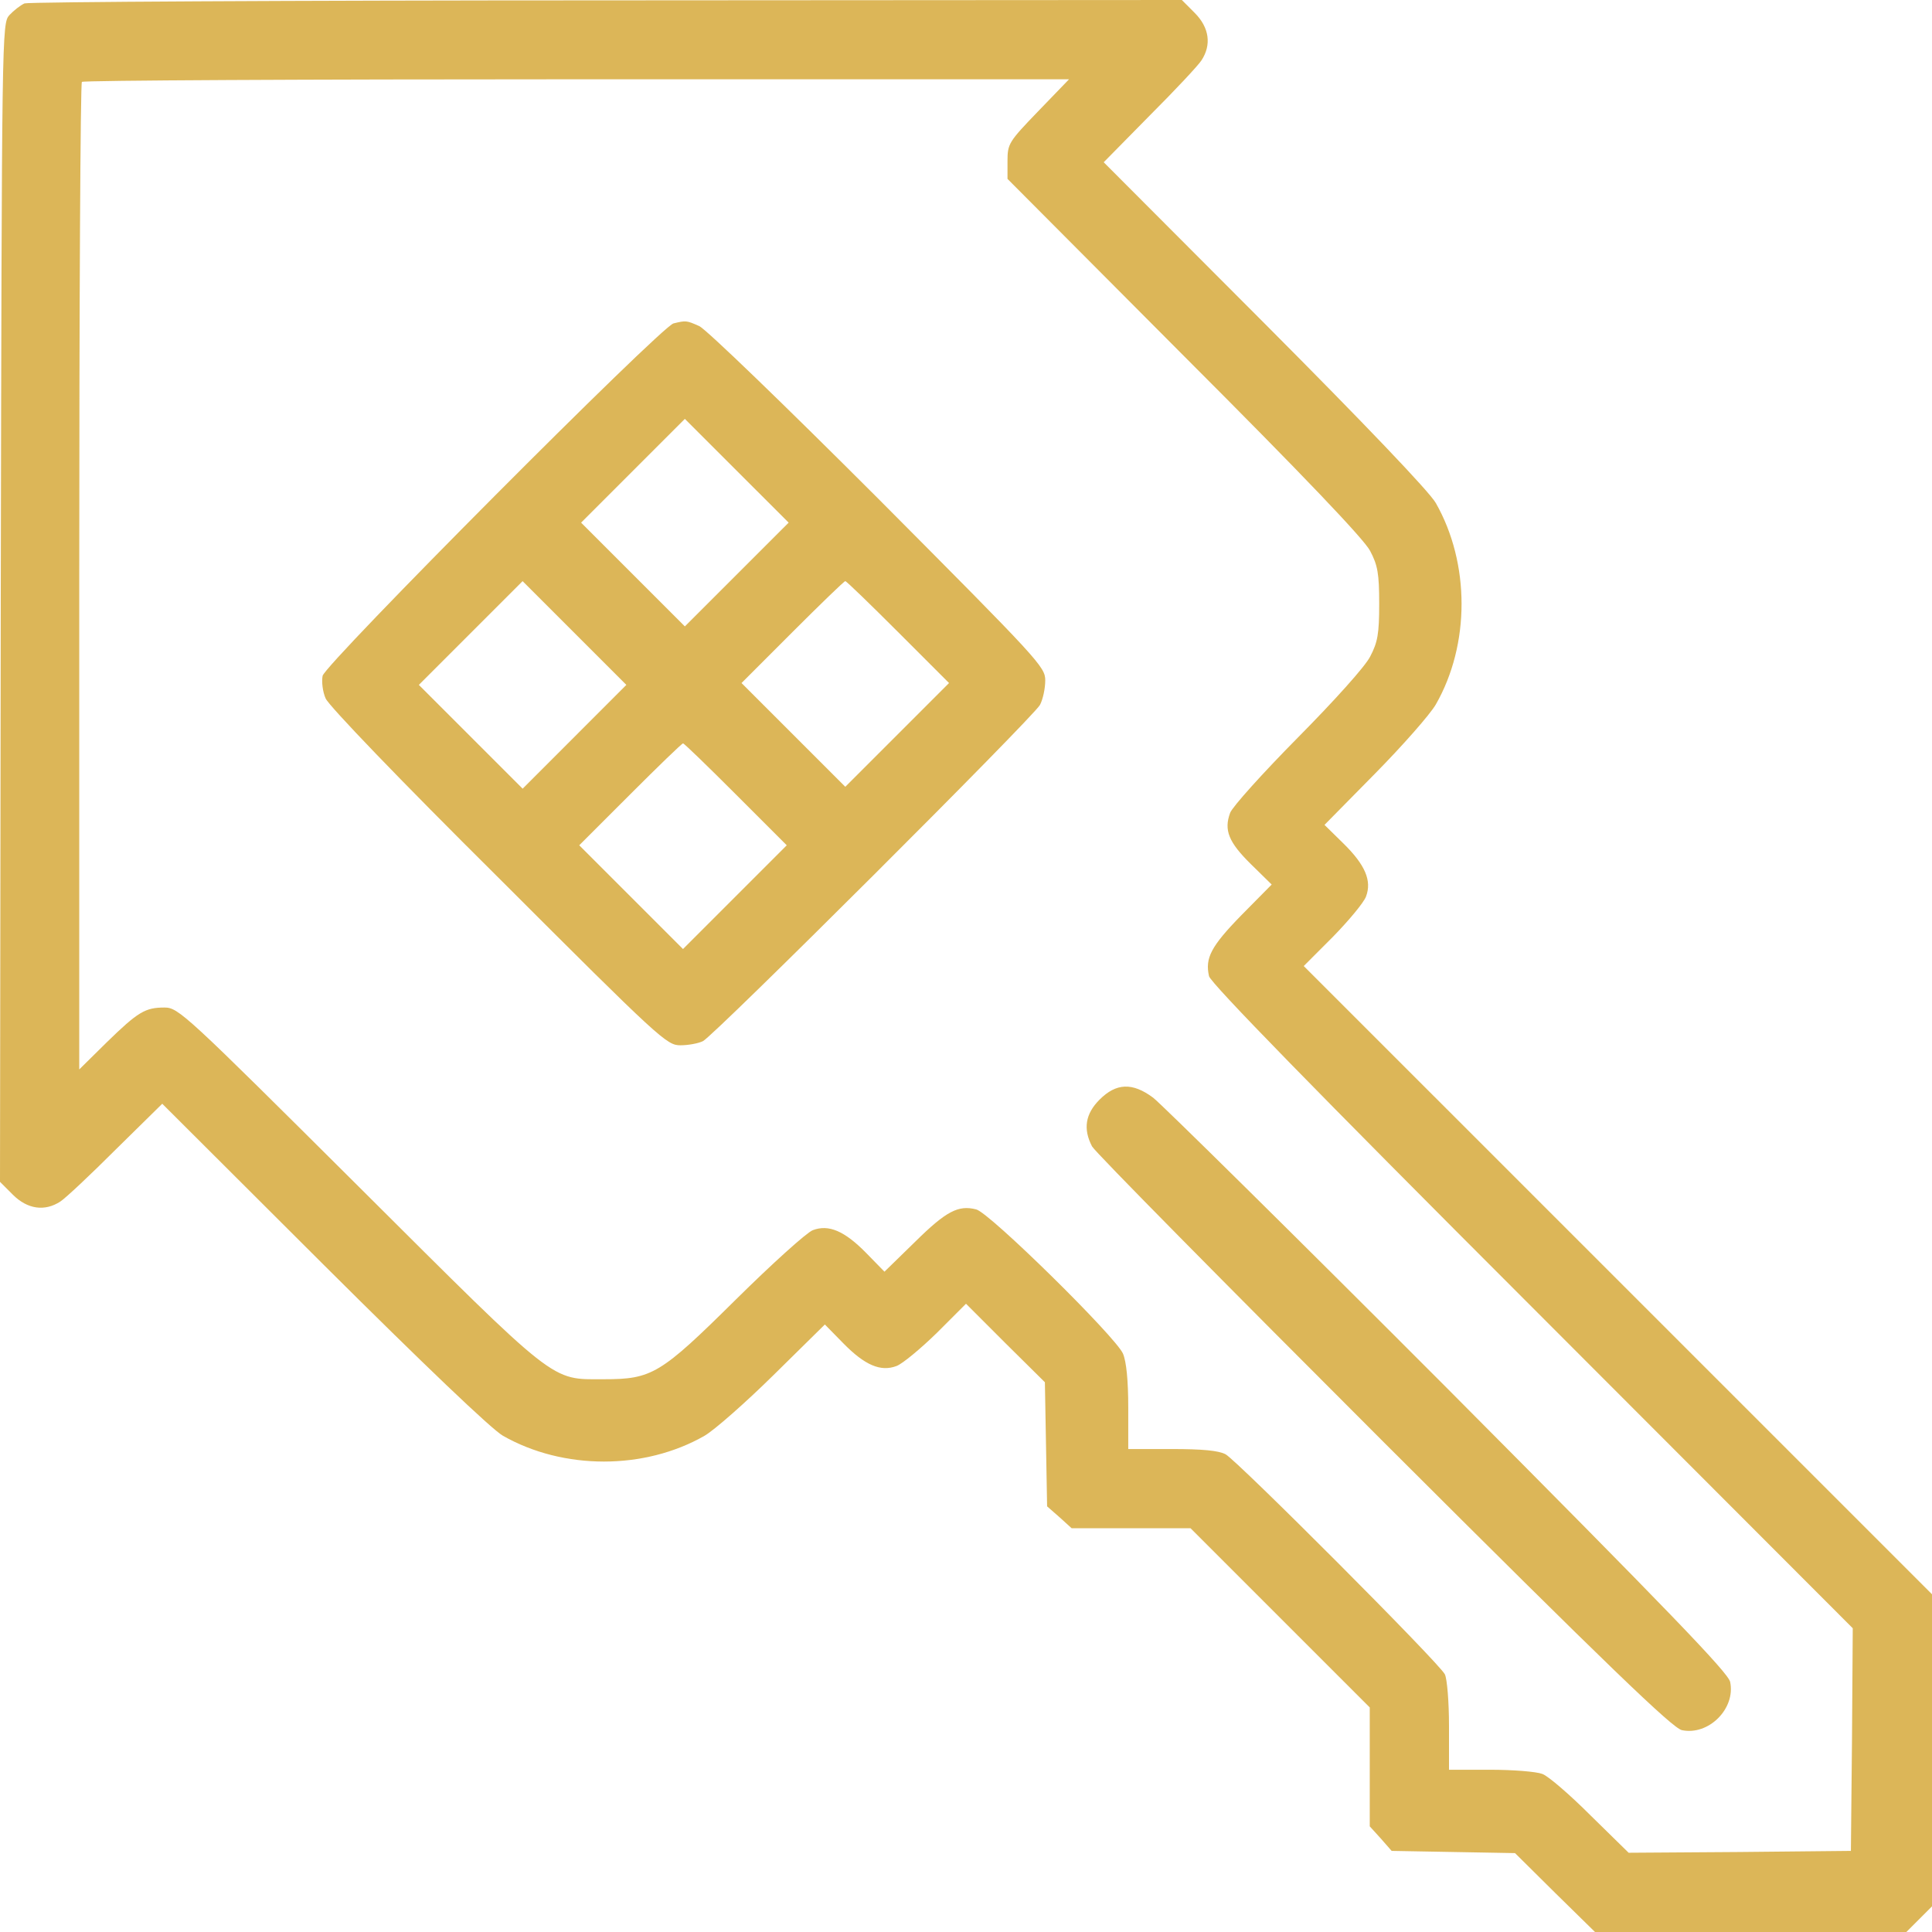
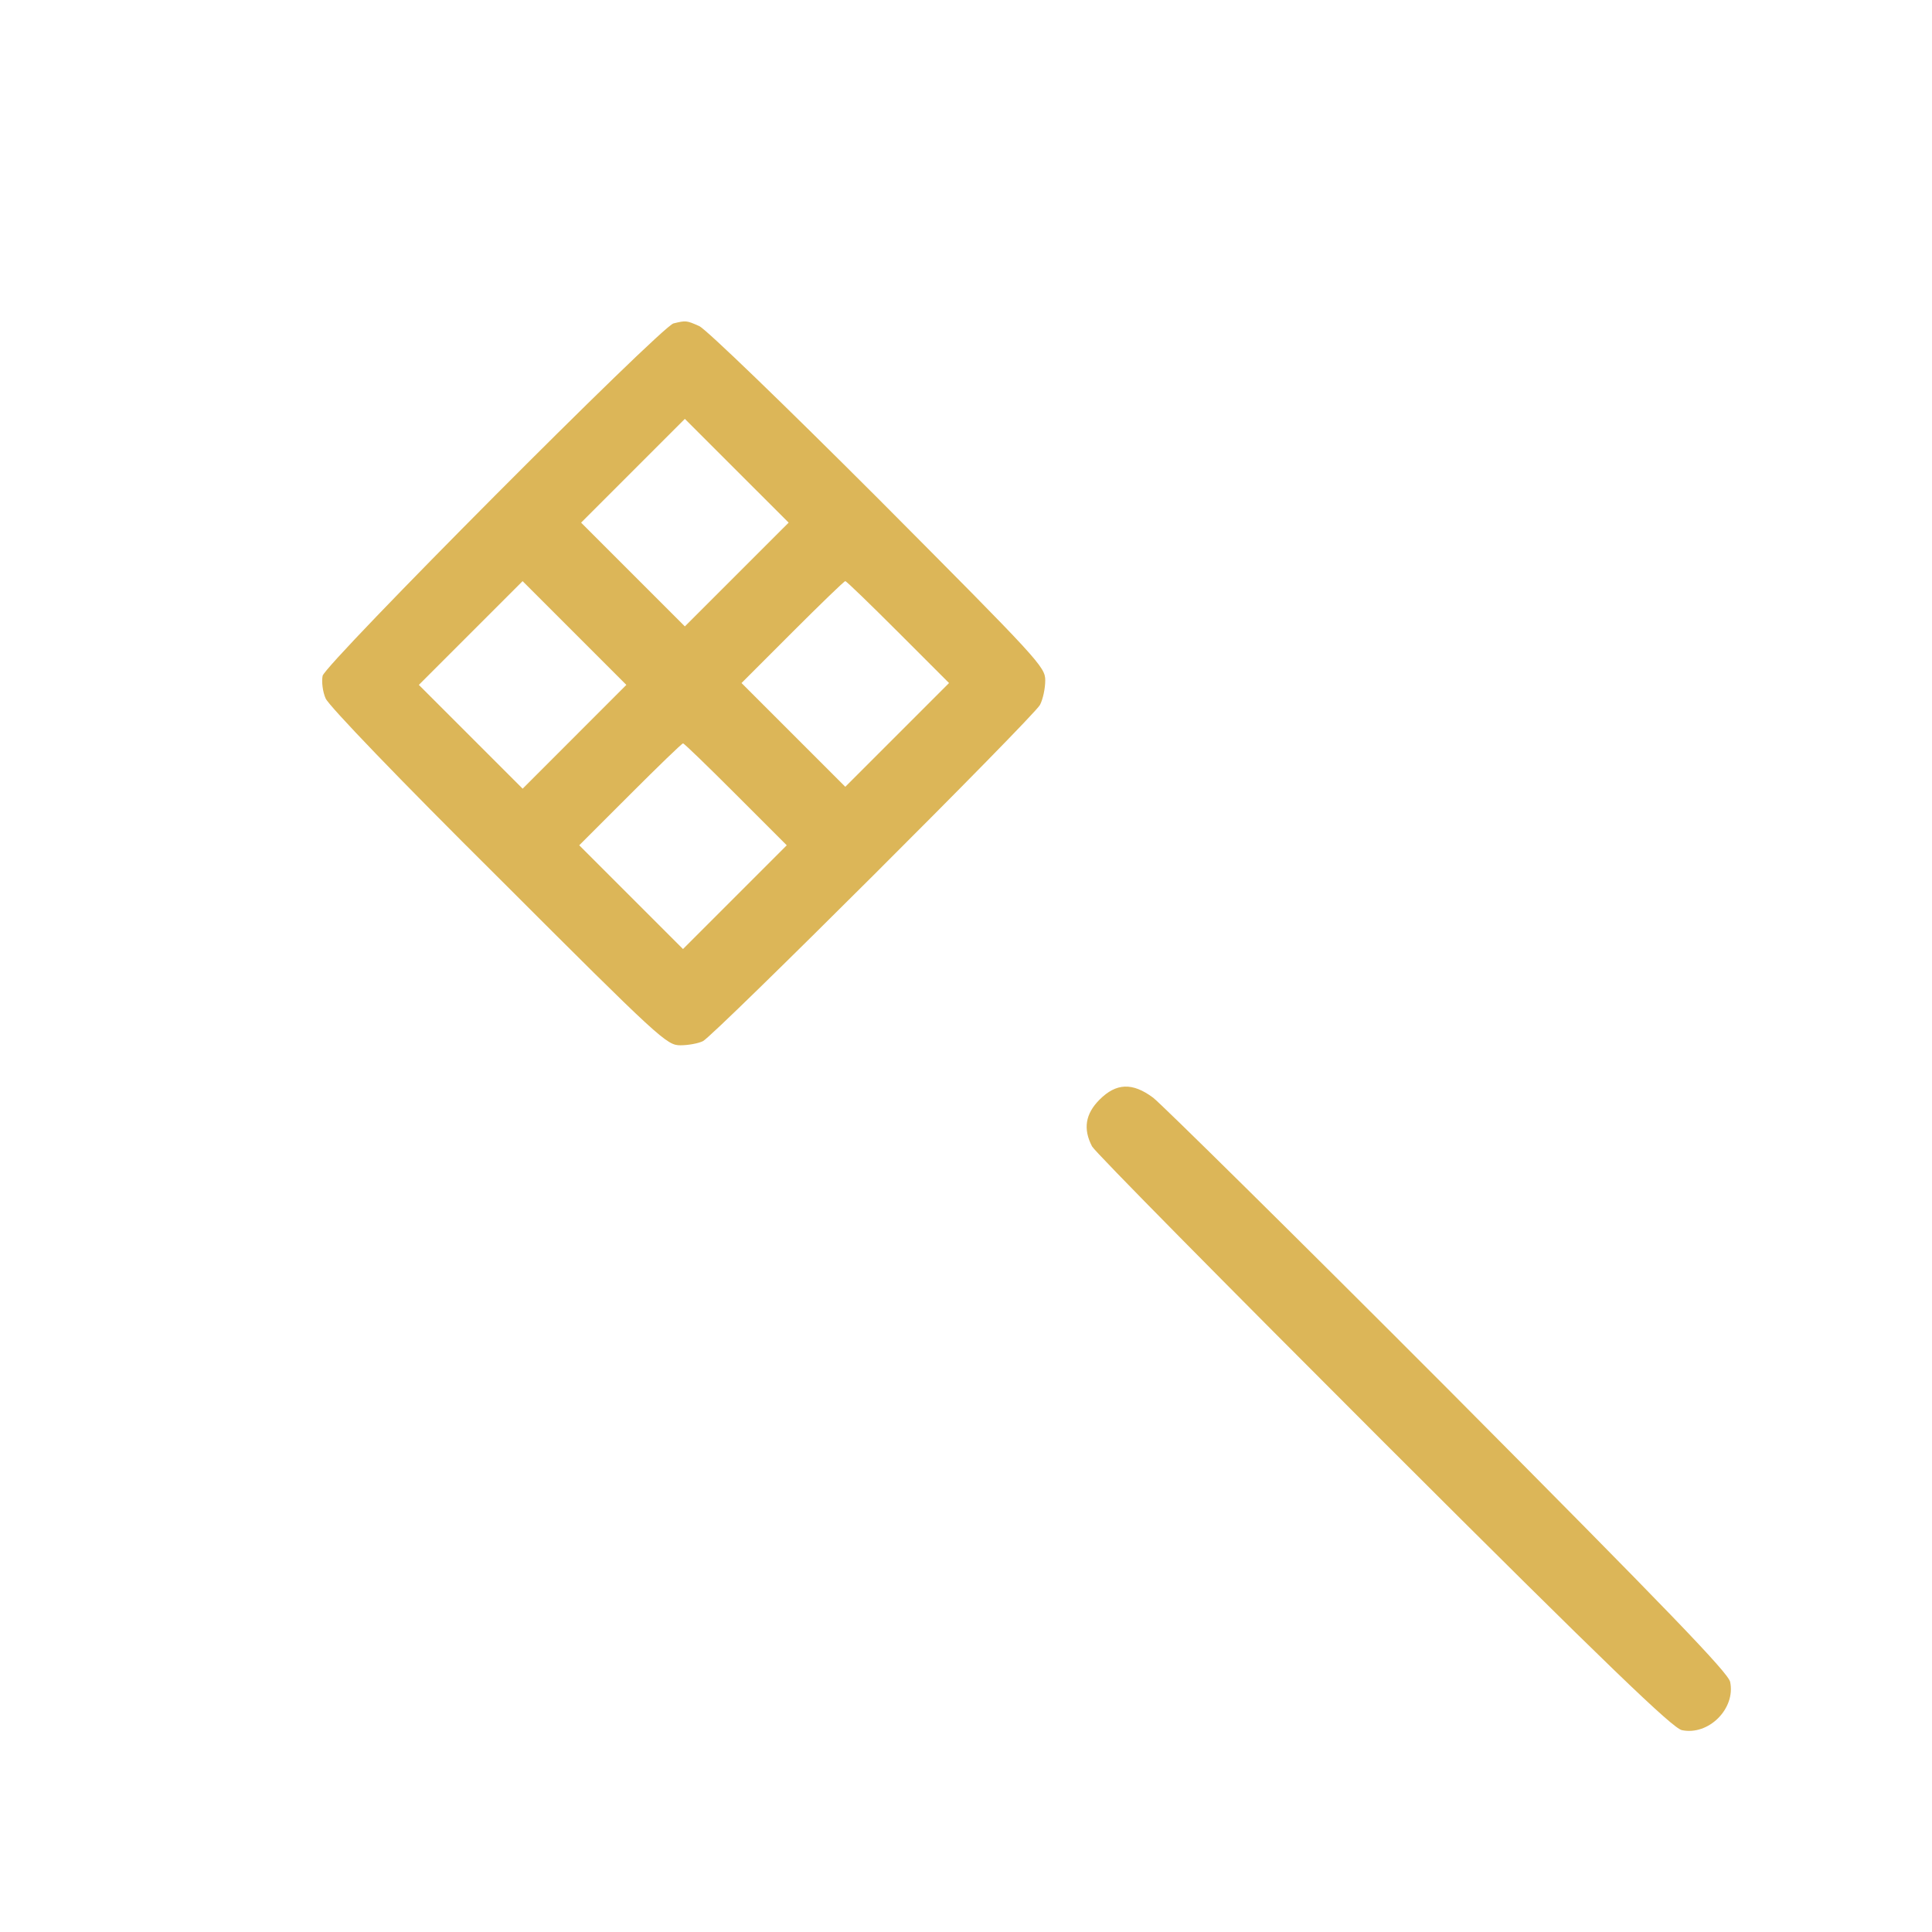
<svg xmlns="http://www.w3.org/2000/svg" width="54" height="54" viewBox="0 0 54 54" fill="none">
-   <path d="M0.685 0.095C0.569 0.148 0.38 0.296 0.263 0.422C0.052 0.654 0.052 0.823 0.021 16.844L0 33.033L0.359 33.392C0.77 33.803 1.255 33.866 1.688 33.582C1.835 33.487 2.531 32.833 3.238 32.126L4.535 30.85L9.038 35.343C11.844 38.138 13.742 39.952 14.059 40.131C15.746 41.091 18.014 41.091 19.691 40.131C19.965 39.973 20.84 39.203 21.621 38.433L23.055 37.02L23.572 37.547C24.173 38.159 24.616 38.349 25.059 38.18C25.228 38.116 25.734 37.695 26.188 37.252L27 36.44L28.097 37.537L29.205 38.634L29.267 42.103L29.616 42.409L29.953 42.715H33.276L38.285 47.724V51.047L38.591 51.384L38.897 51.733L42.345 51.795L43.463 52.903L44.581 54H53.283L54 53.283V44.56L36.44 27.001L37.252 26.188C37.695 25.735 38.117 25.229 38.18 25.06C38.348 24.617 38.159 24.174 37.547 23.573L37.02 23.056L38.433 21.622C39.203 20.841 39.973 19.966 40.131 19.691C41.091 18.015 41.091 15.746 40.131 14.059C39.952 13.743 38.138 11.844 35.343 9.039L30.849 4.535L32.126 3.238C32.833 2.532 33.486 1.835 33.581 1.688C33.866 1.255 33.803 0.77 33.391 0.359L33.033 0L16.959 0.01C8.131 0.011 0.802 0.053 0.685 0.095ZM29.015 3.112C28.192 3.966 28.16 4.019 28.16 4.504V5L33.107 9.967C36.398 13.258 38.138 15.082 38.296 15.399C38.507 15.799 38.549 16.031 38.549 16.876C38.549 17.72 38.506 17.951 38.296 18.352C38.159 18.627 37.284 19.597 36.271 20.62C35.301 21.601 34.446 22.55 34.383 22.719C34.204 23.203 34.341 23.541 34.963 24.153L35.544 24.723L34.7 25.577C33.846 26.452 33.677 26.779 33.793 27.285C33.846 27.486 36.735 30.449 42.831 36.545L51.785 45.51L51.764 48.621L51.733 51.733L48.622 51.764L45.521 51.785L44.456 50.741C43.876 50.16 43.264 49.633 43.106 49.581C42.938 49.517 42.284 49.465 41.651 49.465H40.5V48.242C40.5 47.567 40.447 46.923 40.384 46.797C40.216 46.47 34.594 40.838 34.256 40.648C34.056 40.543 33.613 40.501 32.748 40.501H31.535V39.341C31.535 38.581 31.482 38.054 31.387 37.833C31.187 37.369 27.654 33.888 27.284 33.803C26.788 33.677 26.451 33.846 25.576 34.71L24.721 35.544L24.205 35.016C23.604 34.405 23.16 34.215 22.718 34.384C22.549 34.447 21.578 35.323 20.566 36.324C18.456 38.413 18.224 38.55 16.874 38.55C15.377 38.55 15.63 38.751 10.019 33.16C5.178 28.341 4.988 28.161 4.598 28.161C4.06 28.161 3.86 28.277 2.974 29.142L2.215 29.891V16.127C2.215 8.554 2.247 2.321 2.289 2.289C2.32 2.247 8.543 2.216 16.116 2.216H29.88L29.015 3.112Z" fill="#DCB658" />
  <path d="M18.826 9.039C18.488 9.113 9.091 18.553 9.017 18.89C8.986 19.048 9.017 19.333 9.102 19.523C9.197 19.734 11.148 21.769 13.943 24.543C18.457 29.057 18.637 29.216 19.016 29.216C19.237 29.216 19.522 29.163 19.648 29.1C19.975 28.931 28.877 20.05 29.067 19.703C29.151 19.545 29.215 19.239 29.215 19.017C29.215 18.638 29.046 18.459 24.553 13.944C21.906 11.297 19.733 9.198 19.543 9.114C19.185 8.955 19.174 8.955 18.826 9.039ZM19.142 17.508L16.242 14.608L19.142 11.708L22.043 14.608L19.142 17.508ZM14.608 22.044L11.707 19.143L14.607 16.243L17.507 19.143L14.608 22.044ZM25.102 17.667L26.526 19.091L23.626 21.991L20.726 19.091L22.149 17.667C22.93 16.887 23.594 16.243 23.626 16.243C23.658 16.243 24.321 16.886 25.102 17.667ZM20.566 22.202L21.99 23.626L19.09 26.526L16.19 23.626L17.614 22.202C18.394 21.422 19.059 20.778 19.091 20.778C19.123 20.778 19.786 21.422 20.566 22.202Z" fill="#DCB658" />
  <path d="M30.734 30.734C30.333 31.135 30.27 31.557 30.523 32.042C30.607 32.2 34.277 35.913 38.676 40.31C45.014 46.639 46.744 48.295 47.008 48.358C47.756 48.516 48.516 47.757 48.358 47.008C48.294 46.744 46.659 45.047 40.469 38.824C36.165 34.51 32.453 30.85 32.231 30.681C31.651 30.249 31.198 30.27 30.734 30.734Z" fill="#DCB658" />
</svg>